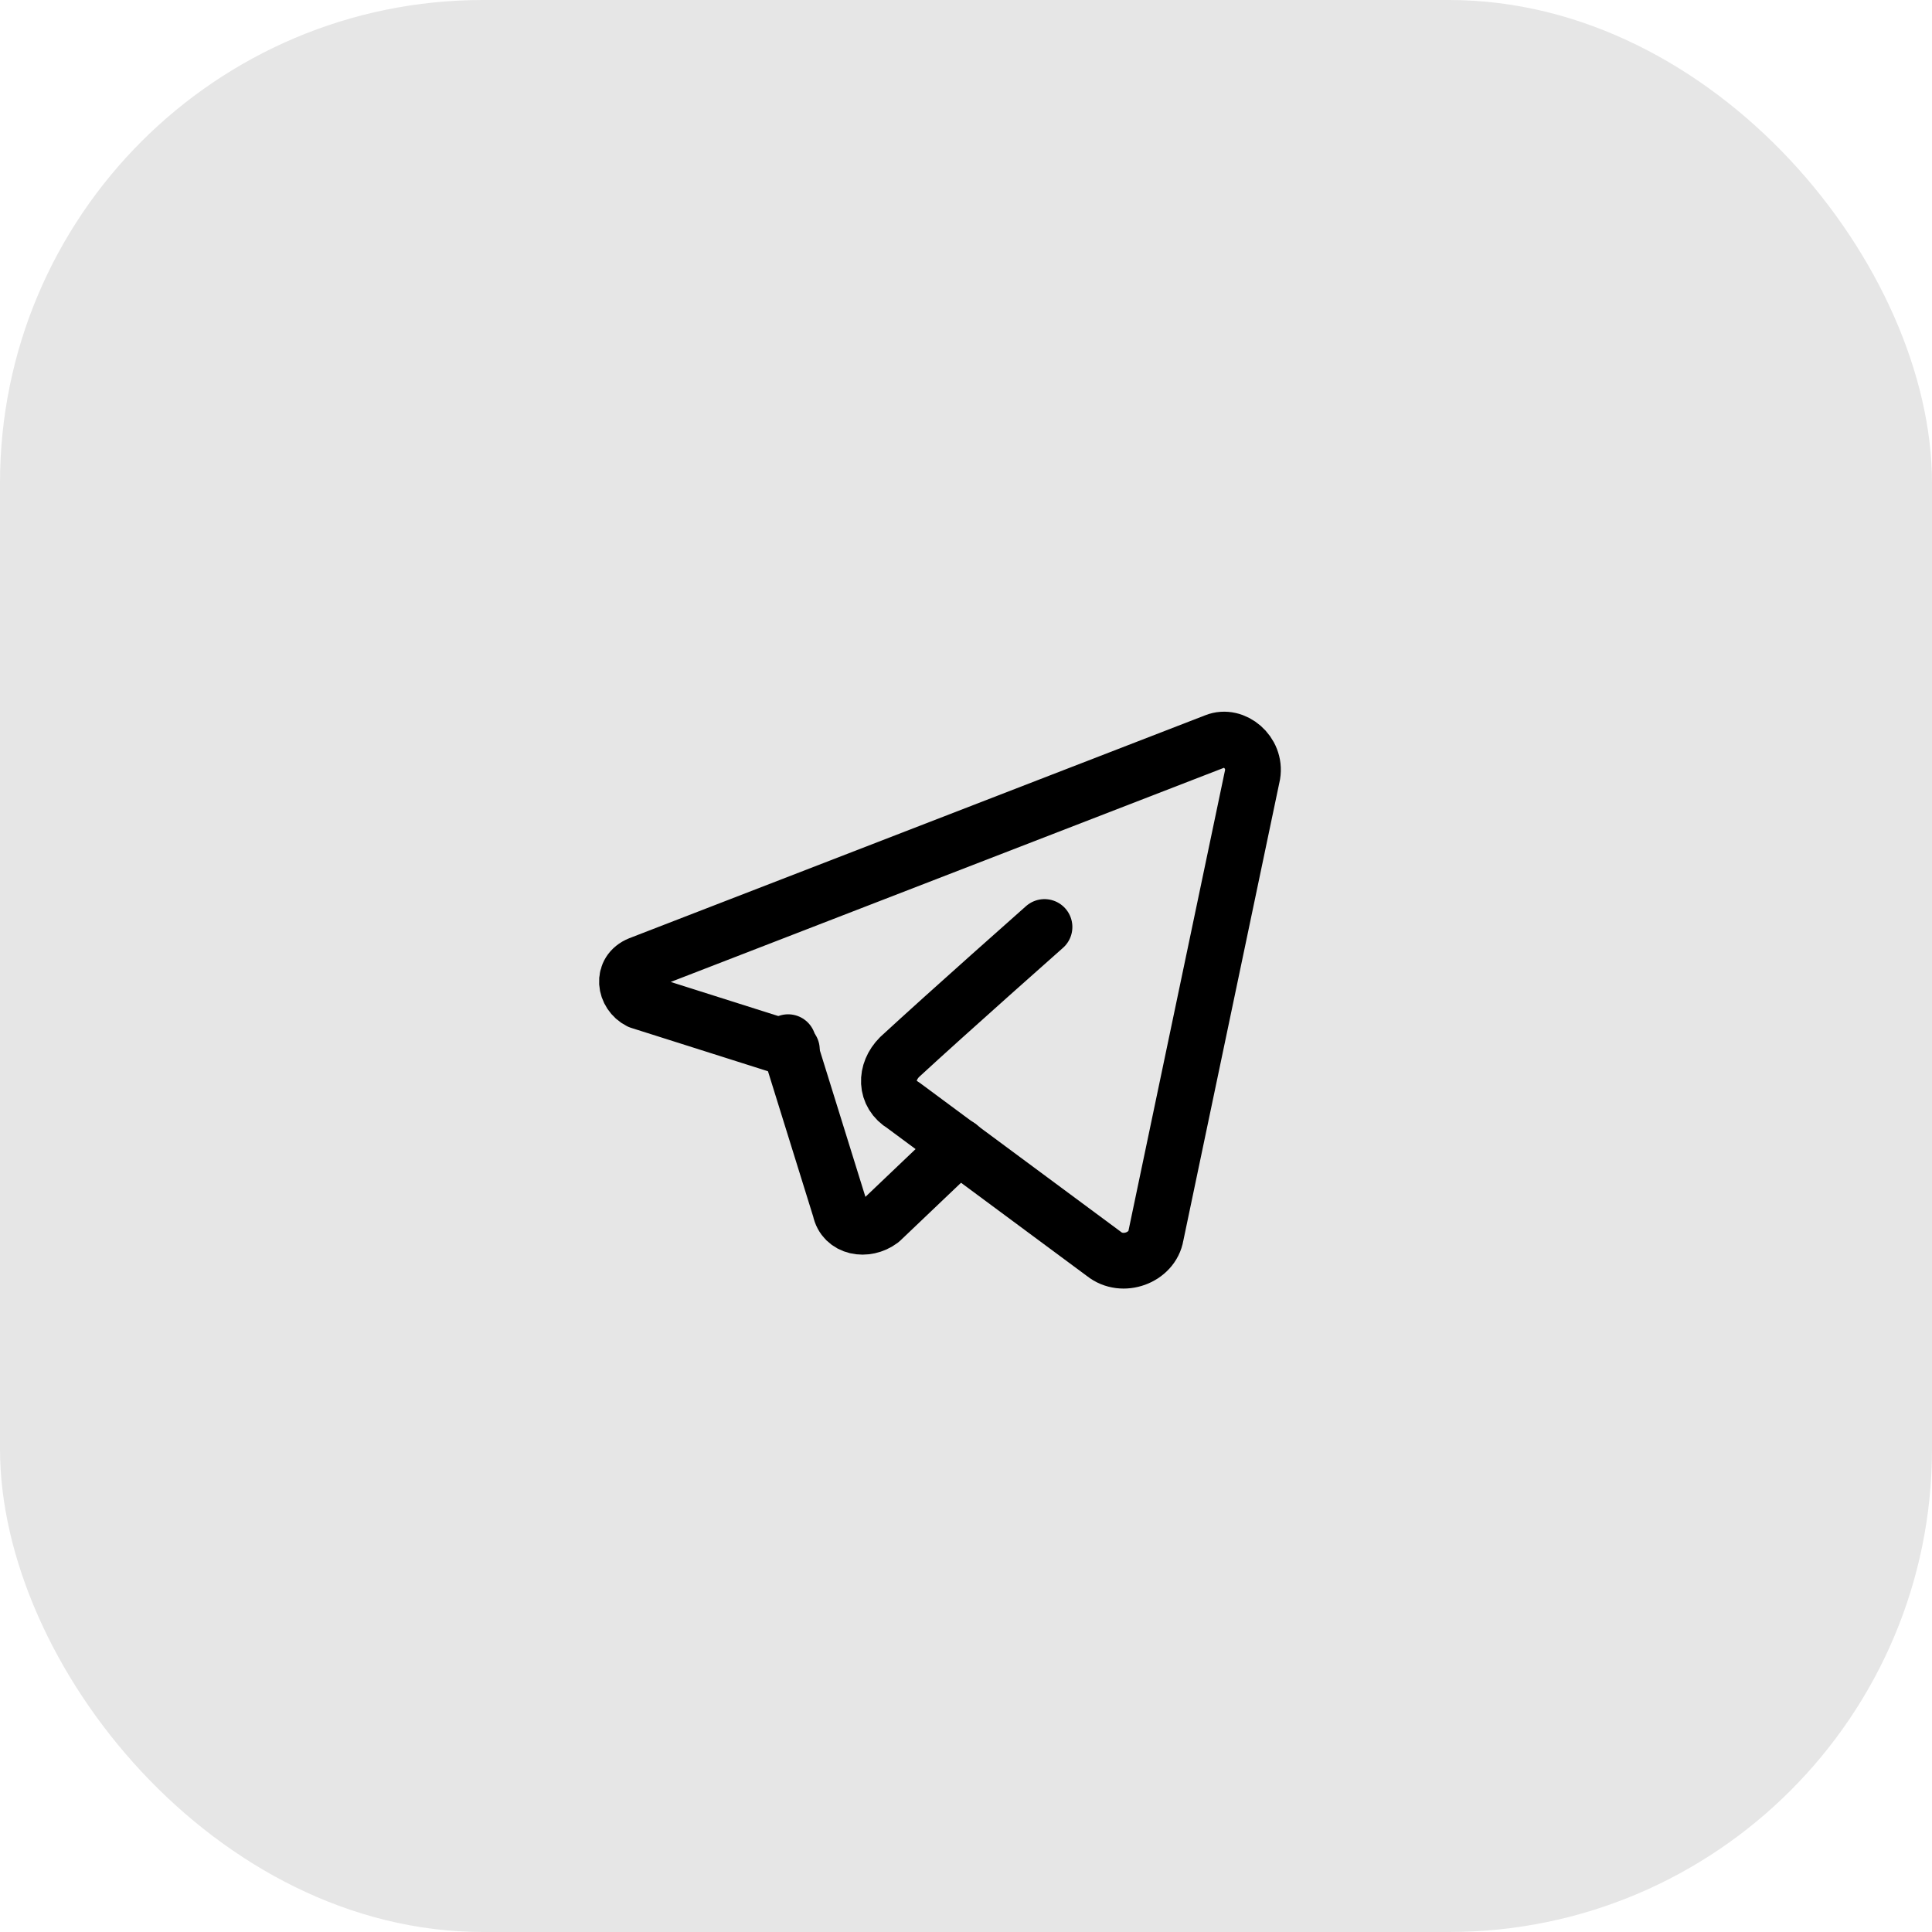
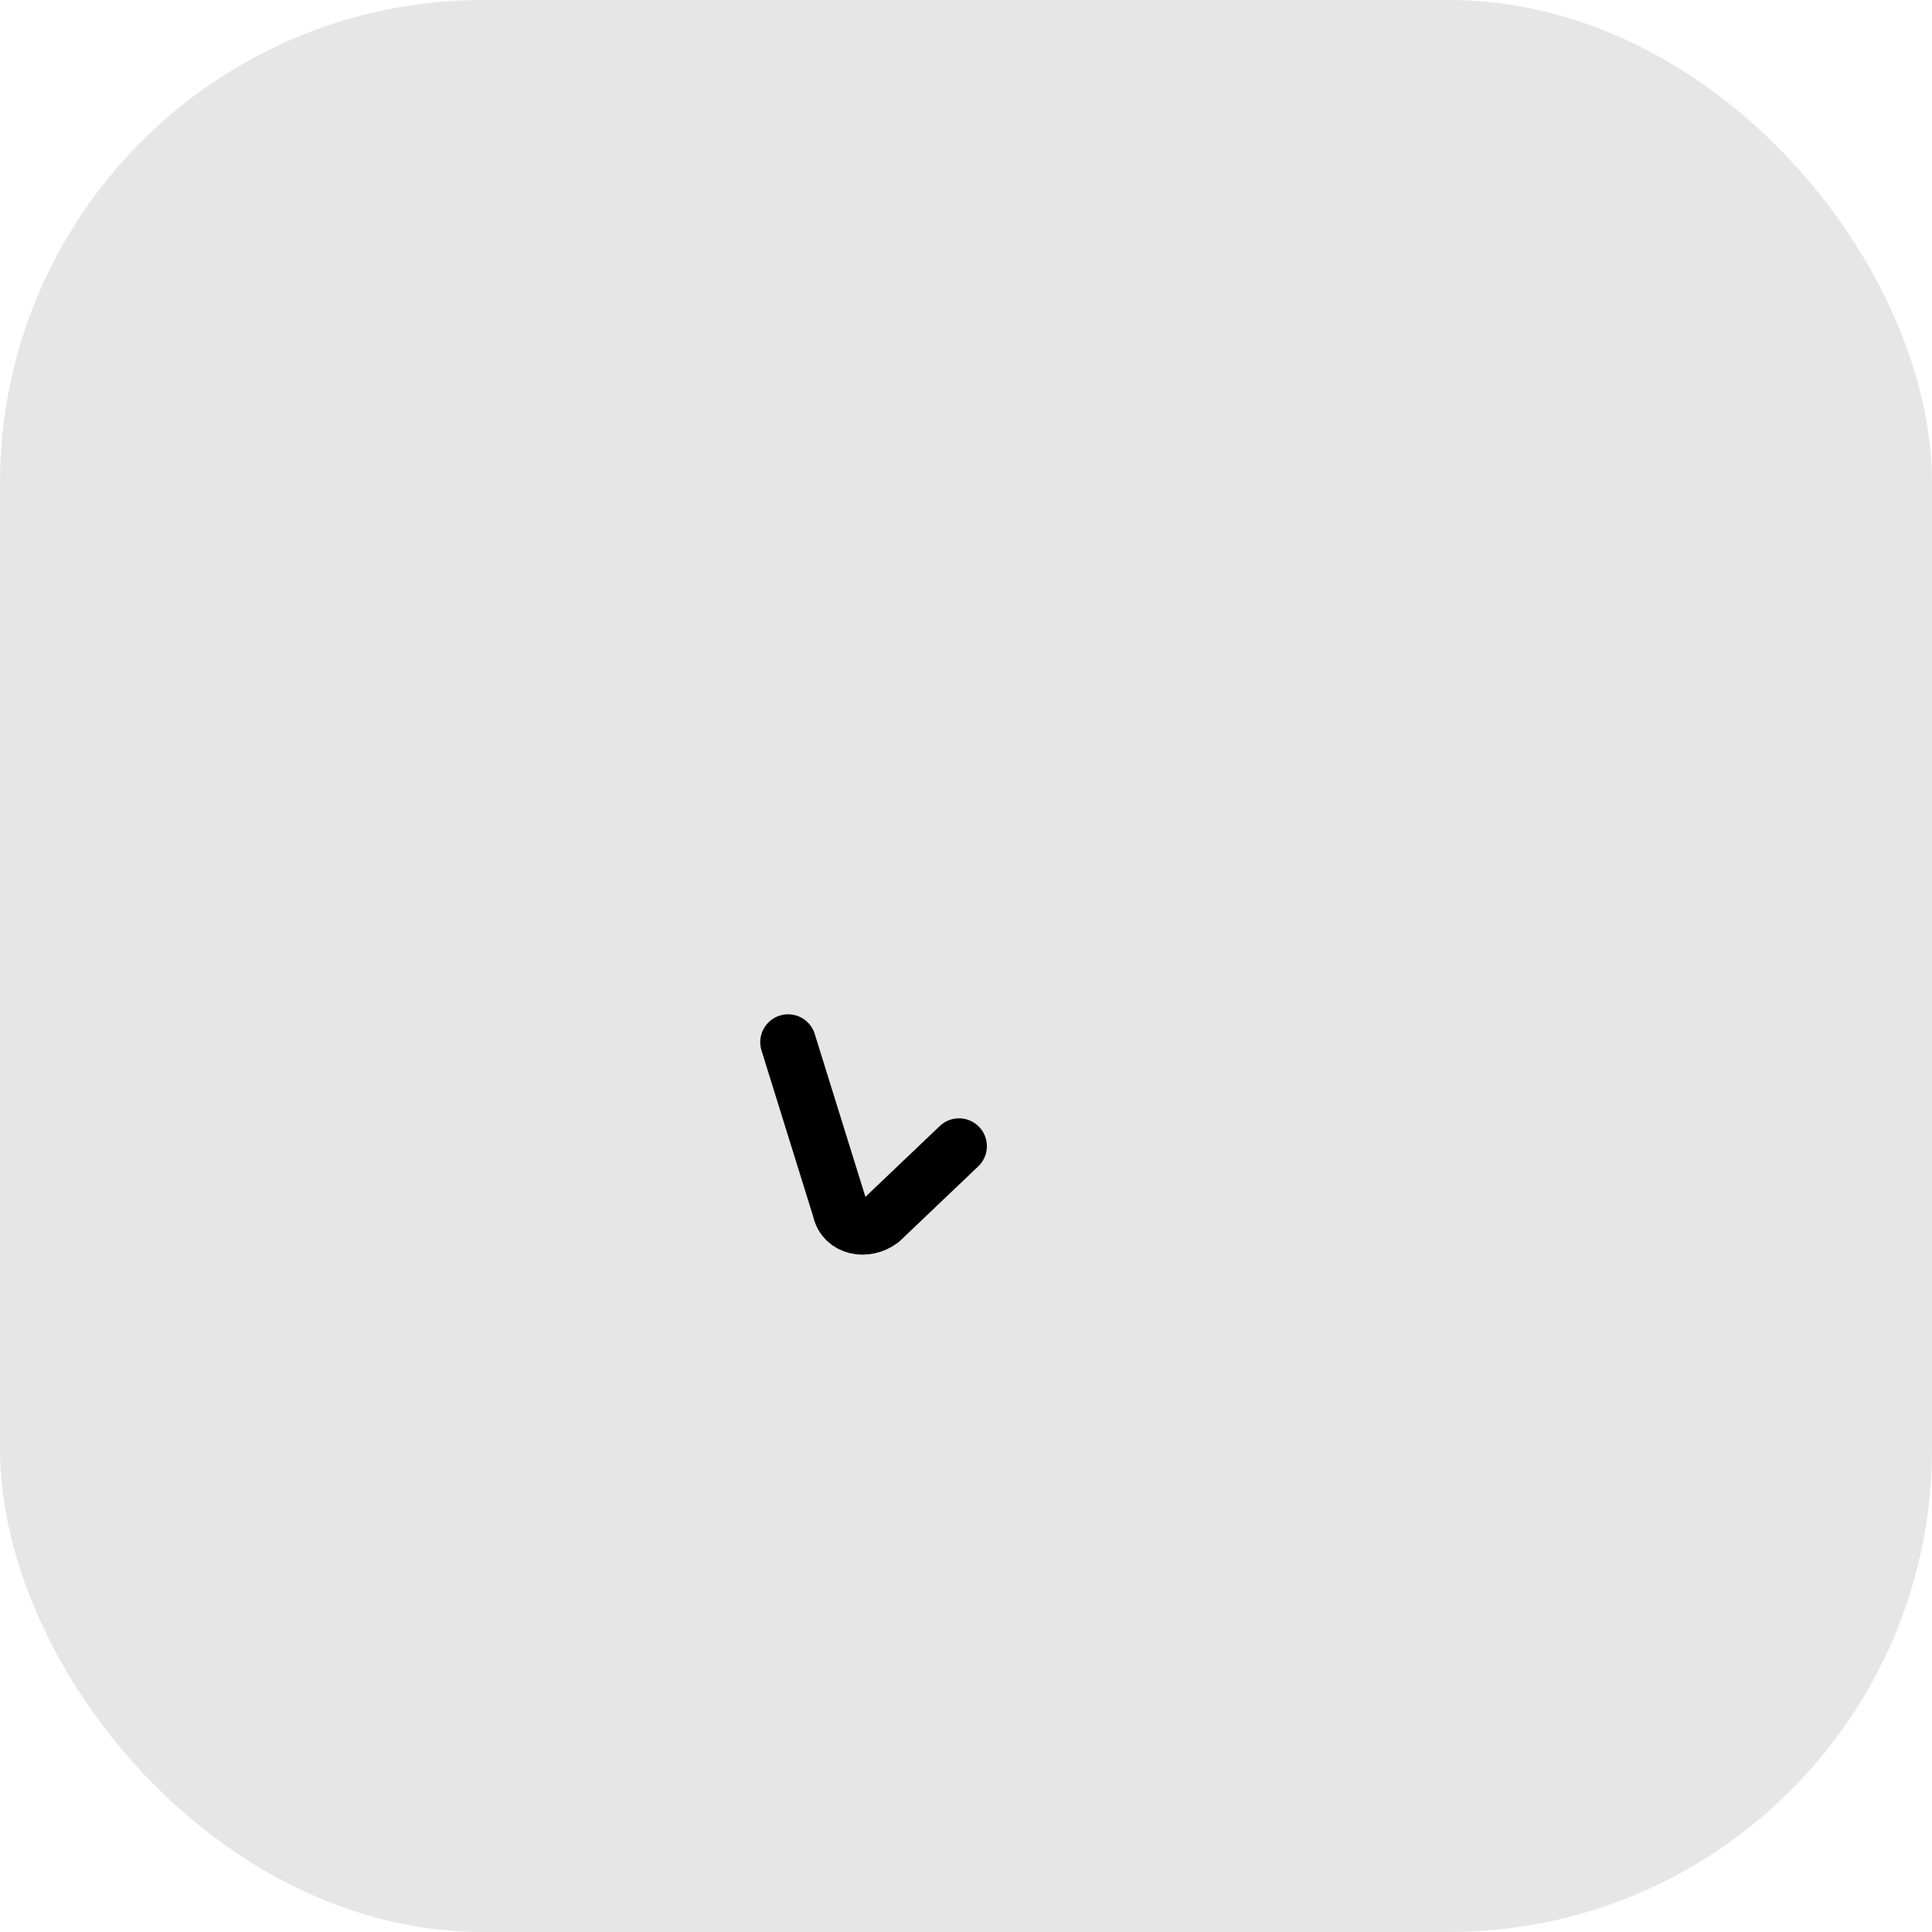
<svg xmlns="http://www.w3.org/2000/svg" width="52" height="52" viewBox="0 0 52 52" fill="none">
  <rect width="52" height="52" rx="13" fill="black" fill-opacity="0.1" />
  <path d="M25.812 30.85L23.712 32.85C23.312 33.15 22.712 33.05 22.612 32.55L21.212 28.05" stroke="black" stroke-width="1.5" stroke-linecap="round" stroke-linejoin="round" />
-   <path d="M28.113 24.95C28.113 24.95 25.513 27.25 24.213 28.45C23.813 28.85 23.813 29.45 24.313 29.75L29.713 33.75C30.213 34.15 31.013 33.85 31.113 33.25L33.713 20.85C33.813 20.25 33.213 19.75 32.713 19.95L17.213 25.95C16.713 26.15 16.813 26.75 17.213 26.95L21.313 28.25" stroke="black" stroke-width="1.5" stroke-linecap="round" stroke-linejoin="round" />
</svg>